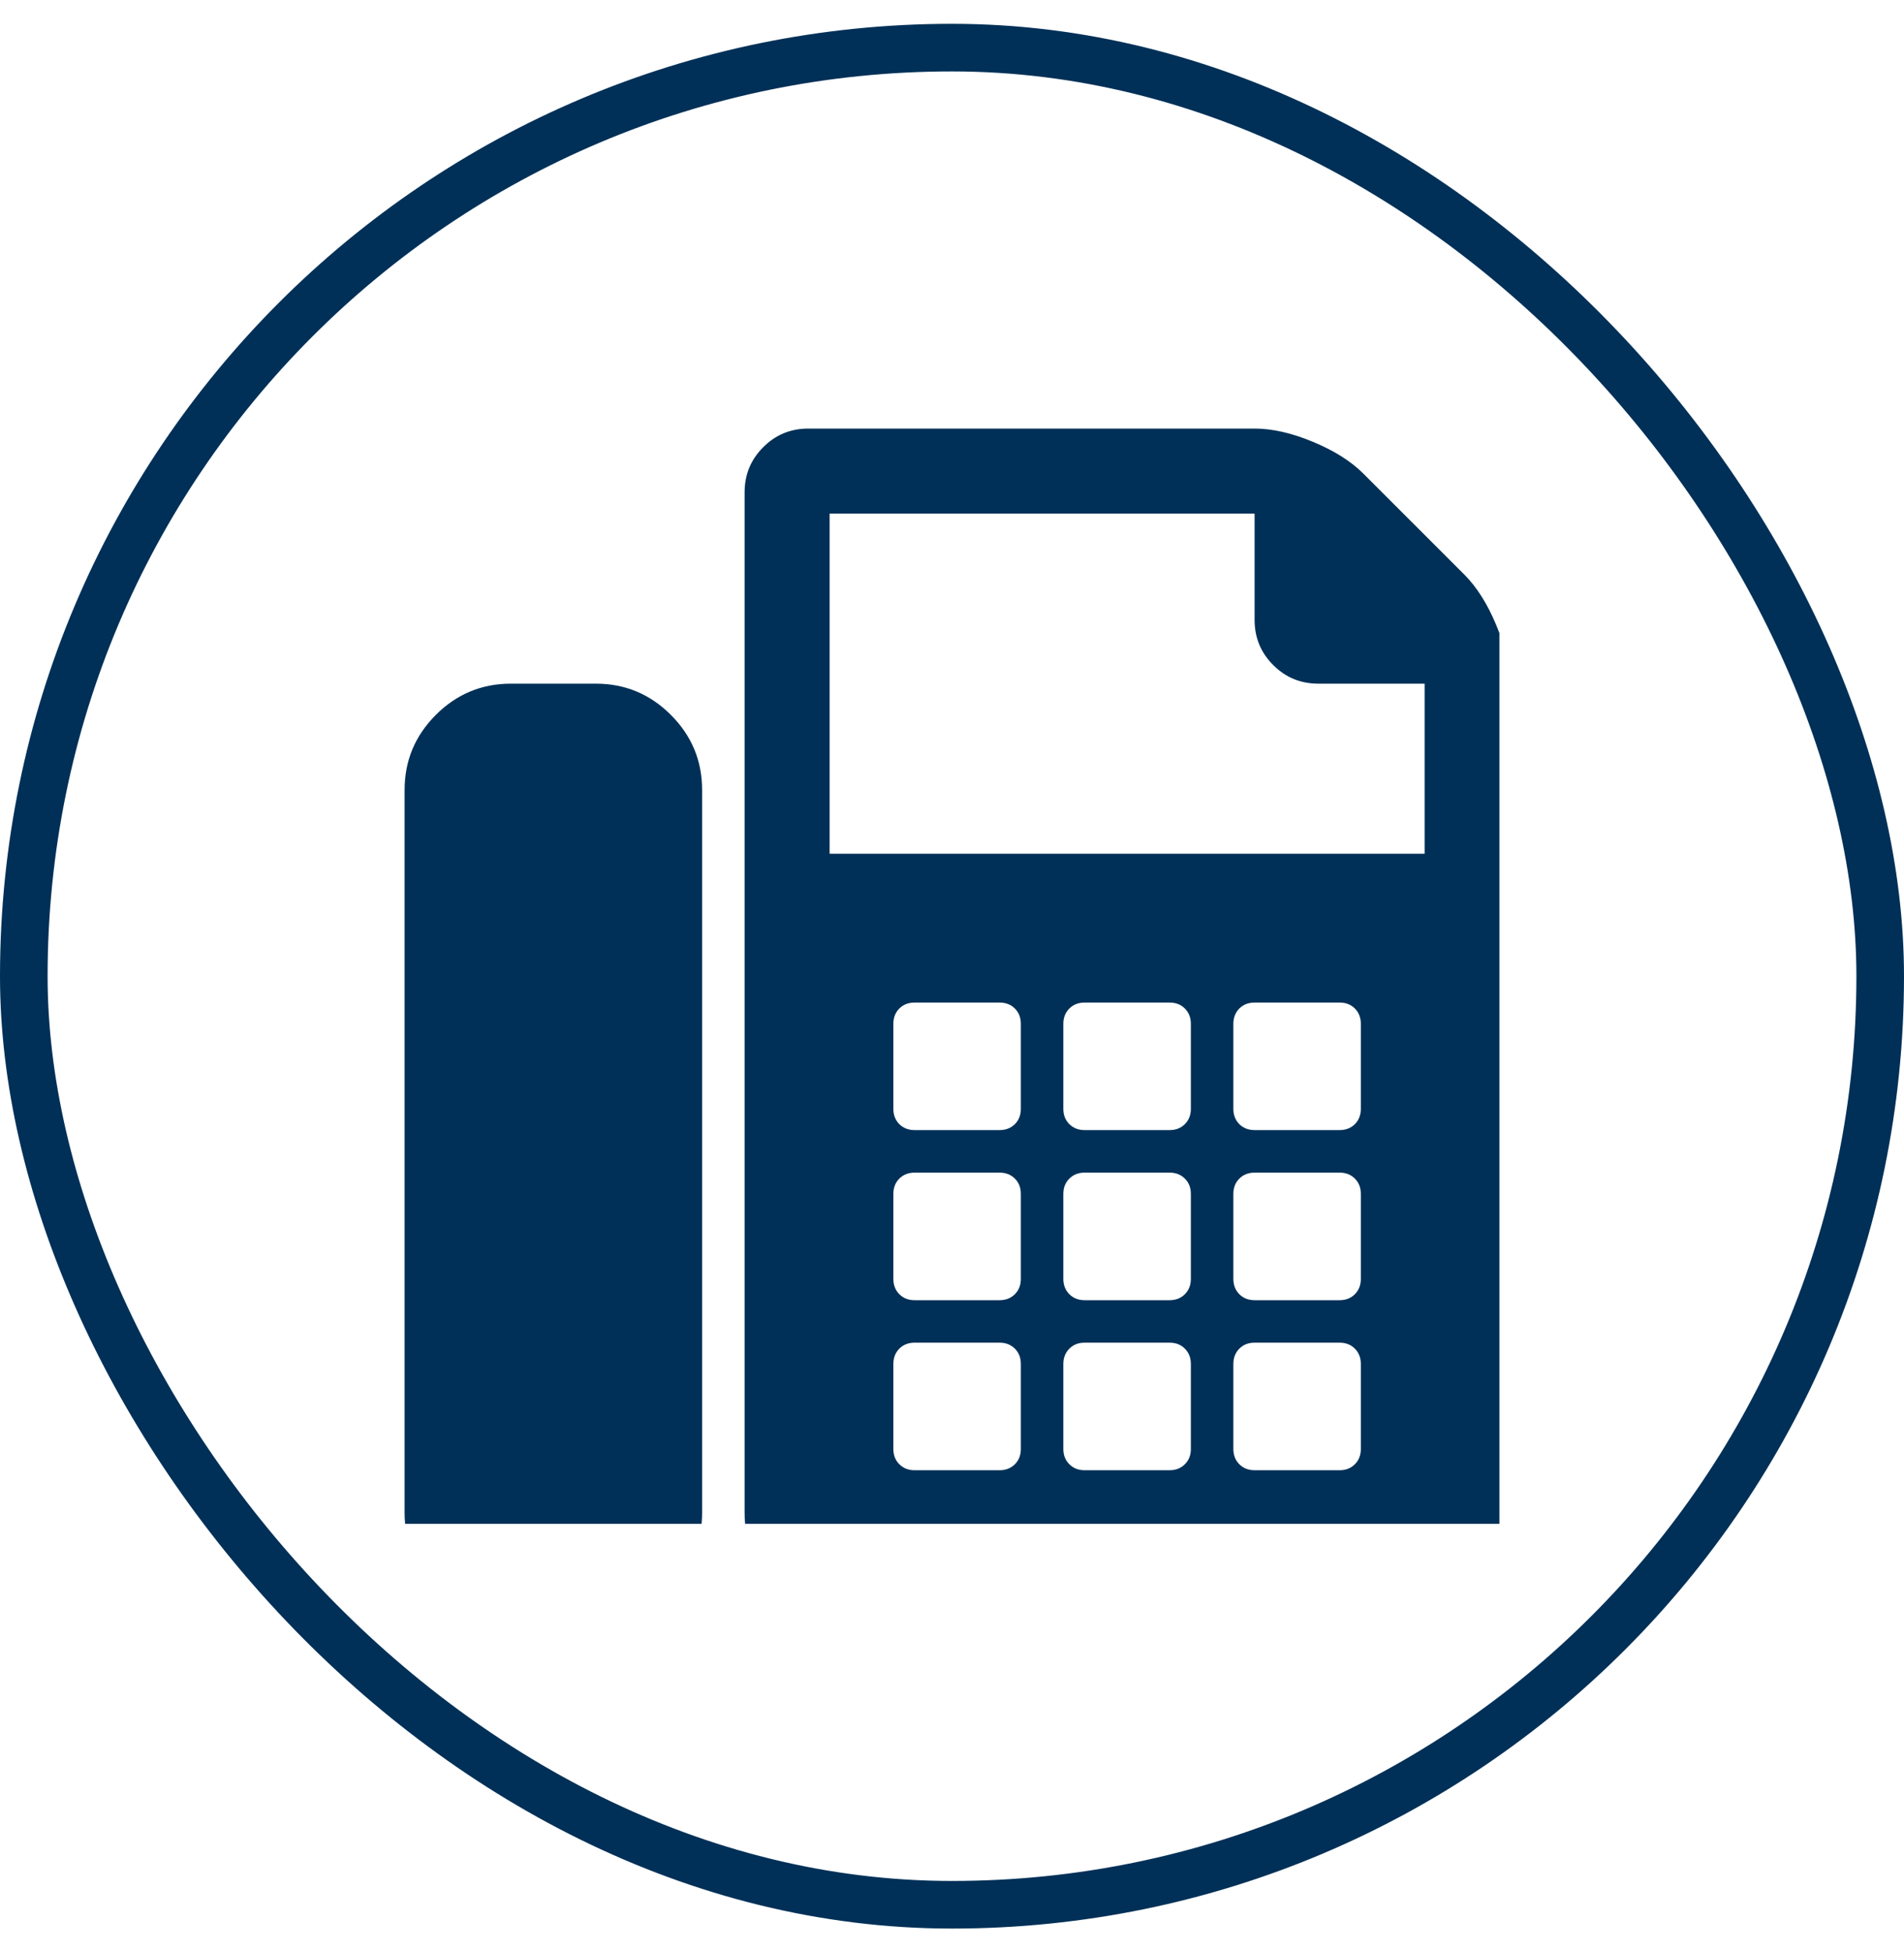
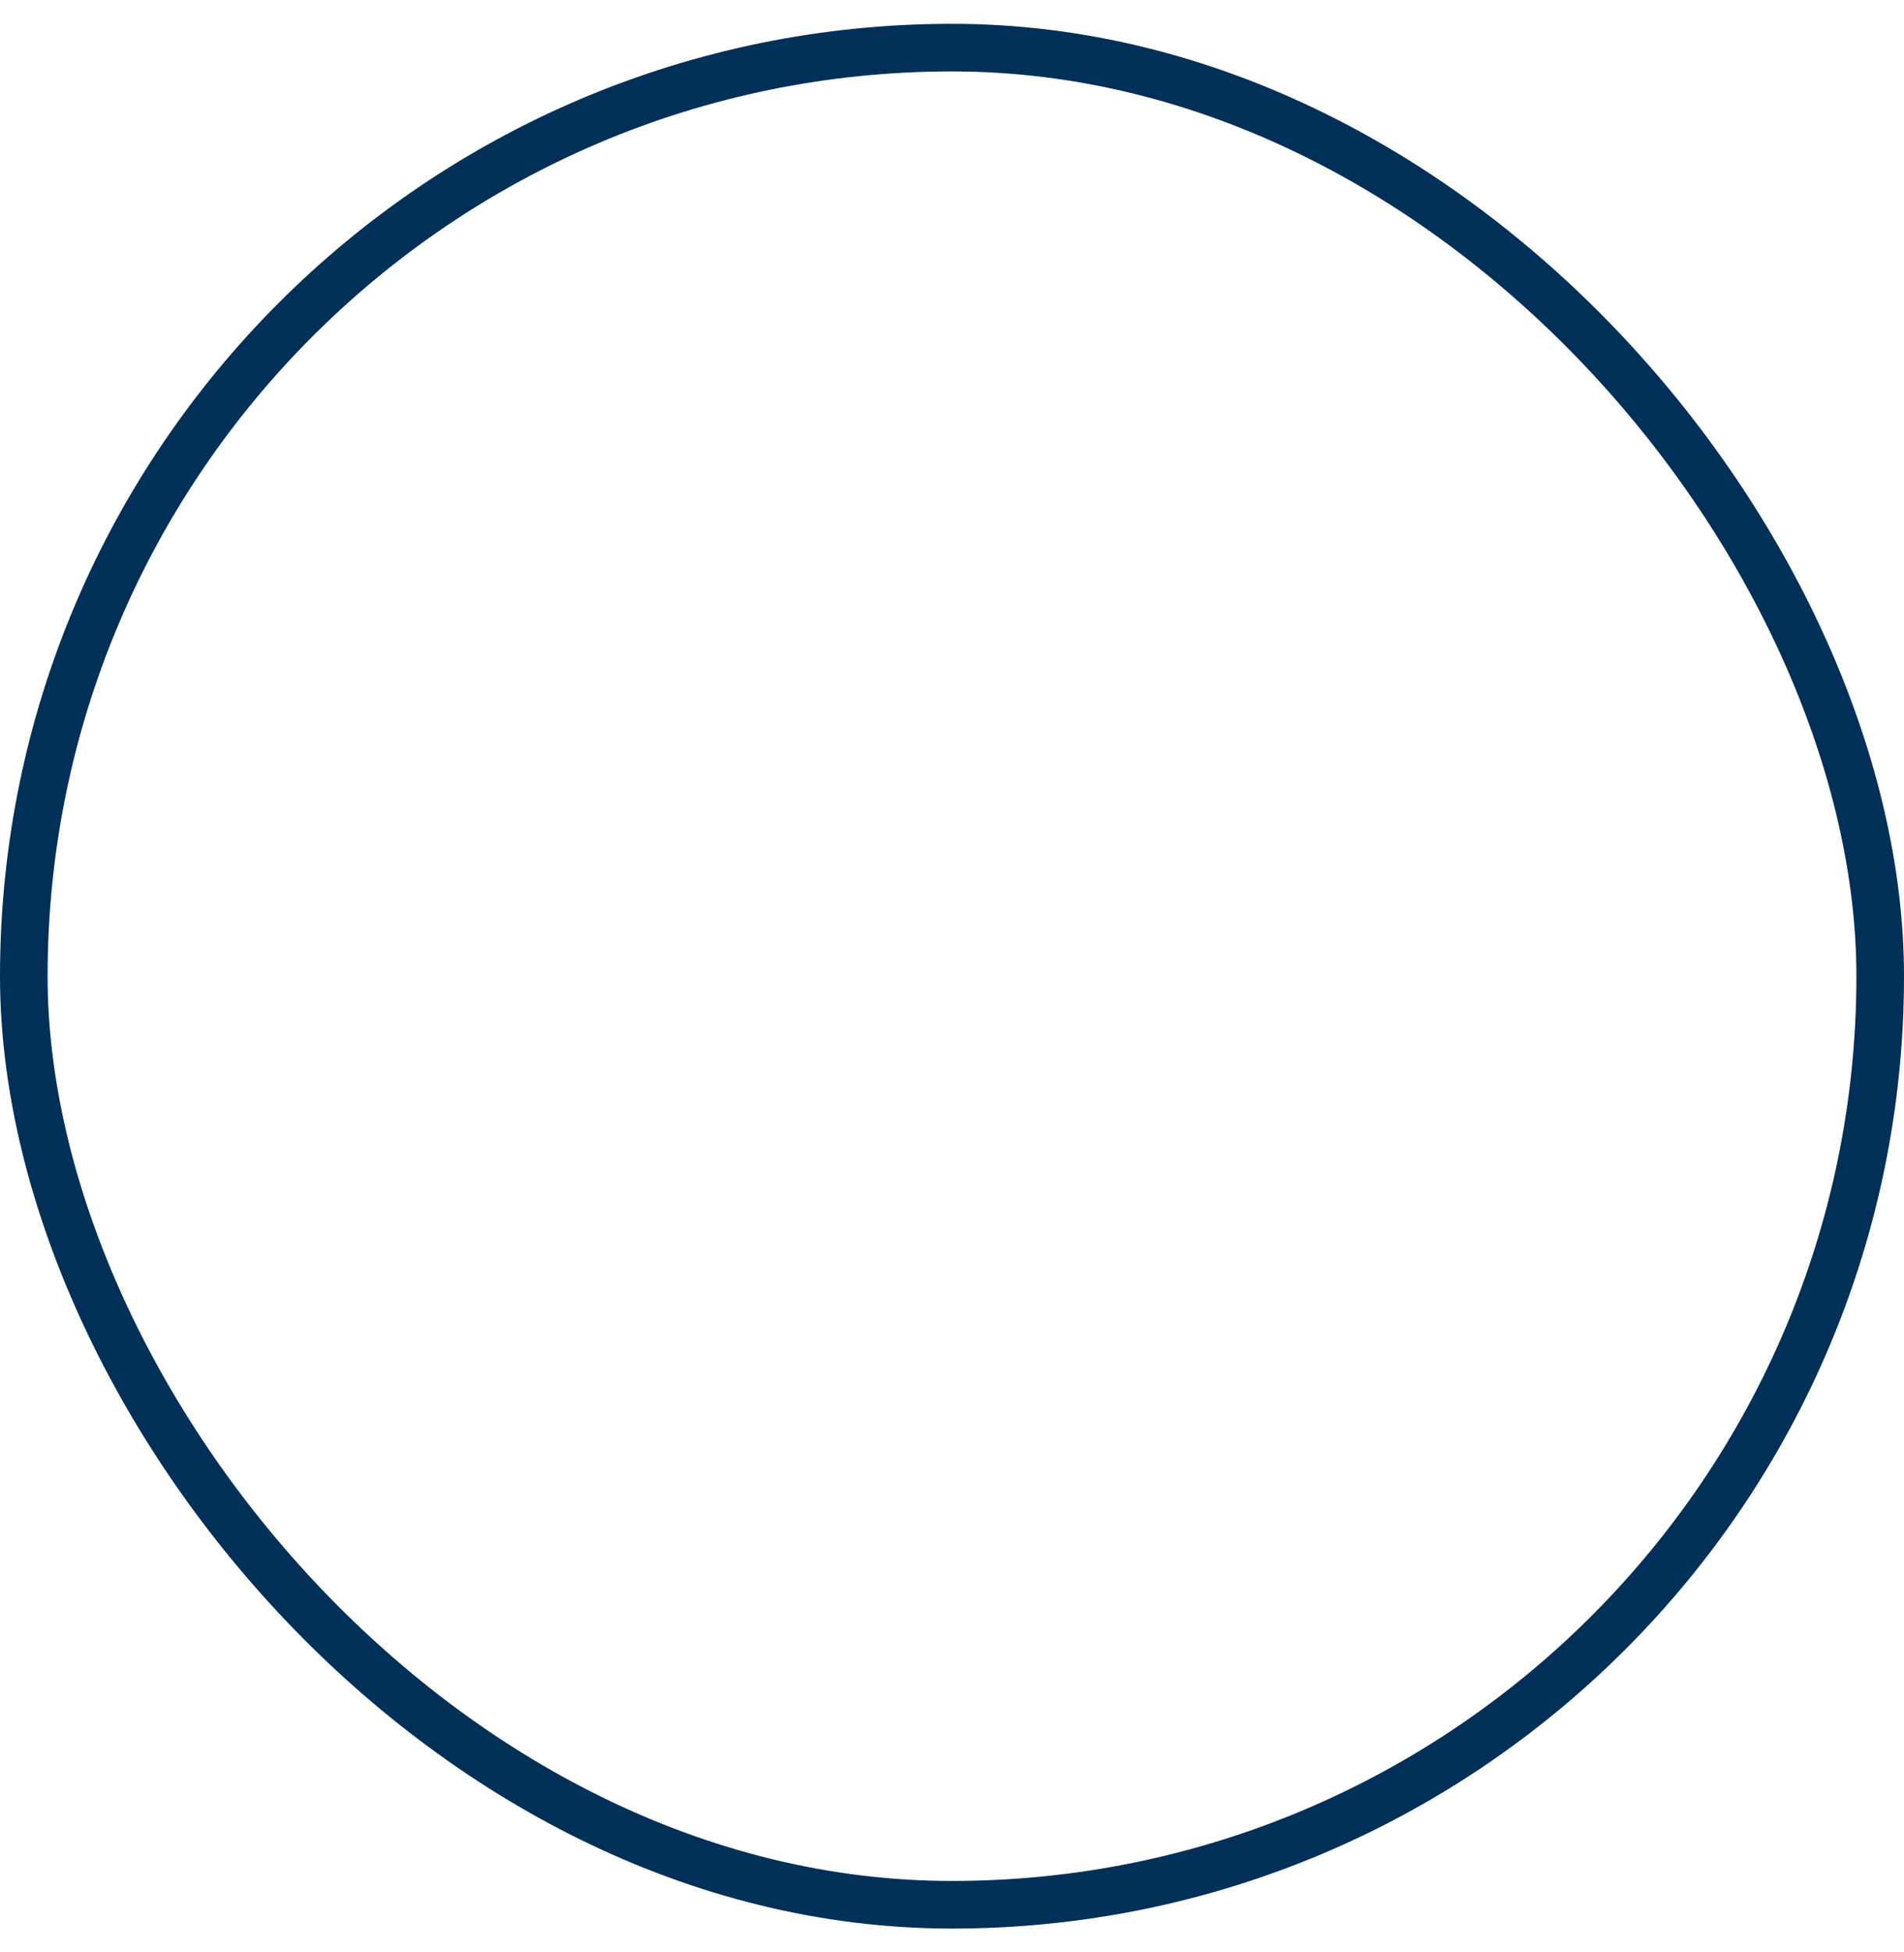
<svg xmlns="http://www.w3.org/2000/svg" width="40" height="41" viewBox="0 0 40 41" fill="none">
  <rect x="0.5" y="1" width="39" height="39" rx="19.5" stroke="#003057" />
  <g clip-path="url(#clip0_1527_31840)">
    <path d="M12.518 14.357C13.132 14.357 13.657 14.576 14.094 15.013C14.531 15.45 14.75 15.975 14.75 16.589V31.768C14.75 32.382 14.531 32.907 14.094 33.344C13.657 33.781 13.132 34 12.518 34H10.732C10.118 34 9.593 33.781 9.156 33.344C8.719 32.907 8.5 32.382 8.5 31.768V16.589C8.5 15.975 8.719 15.45 9.156 15.013C9.593 14.576 10.118 14.357 10.732 14.357H12.518ZM31.714 16.631C32.254 16.947 32.686 17.38 33.012 17.929C33.337 18.477 33.5 19.073 33.5 19.714V30.429C33.5 31.414 33.151 32.256 32.454 32.954C31.756 33.651 30.914 34 29.929 34H17.875C17.261 34 16.736 33.781 16.299 33.344C15.861 32.907 15.643 32.382 15.643 31.768V10.339C15.643 9.967 15.773 9.651 16.034 9.391C16.294 9.13 16.61 9 16.982 9H26.357C26.729 9 27.138 9.093 27.585 9.279C28.031 9.465 28.385 9.688 28.645 9.949L30.766 12.069C31.026 12.33 31.249 12.683 31.435 13.13C31.621 13.576 31.714 13.985 31.714 14.357V16.631ZM21.446 30.429V28.643C21.446 28.513 21.405 28.406 21.321 28.322C21.237 28.238 21.13 28.196 21 28.196H19.214C19.084 28.196 18.977 28.238 18.893 28.322C18.81 28.406 18.768 28.513 18.768 28.643V30.429C18.768 30.559 18.81 30.666 18.893 30.749C18.977 30.833 19.084 30.875 19.214 30.875H21C21.13 30.875 21.237 30.833 21.321 30.749C21.405 30.666 21.446 30.559 21.446 30.429ZM21.446 26.857V25.071C21.446 24.941 21.405 24.834 21.321 24.751C21.237 24.667 21.13 24.625 21 24.625H19.214C19.084 24.625 18.977 24.667 18.893 24.751C18.81 24.834 18.768 24.941 18.768 25.071V26.857C18.768 26.987 18.81 27.094 18.893 27.178C18.977 27.262 19.084 27.304 19.214 27.304H21C21.13 27.304 21.237 27.262 21.321 27.178C21.405 27.094 21.446 26.987 21.446 26.857ZM21.446 23.286V21.5C21.446 21.37 21.405 21.263 21.321 21.179C21.237 21.095 21.13 21.054 21 21.054H19.214C19.084 21.054 18.977 21.095 18.893 21.179C18.81 21.263 18.768 21.37 18.768 21.5V23.286C18.768 23.416 18.81 23.523 18.893 23.607C18.977 23.69 19.084 23.732 19.214 23.732H21C21.13 23.732 21.237 23.69 21.321 23.607C21.405 23.523 21.446 23.416 21.446 23.286ZM25.018 30.429V28.643C25.018 28.513 24.976 28.406 24.892 28.322C24.809 28.238 24.702 28.196 24.571 28.196H22.786C22.655 28.196 22.549 28.238 22.465 28.322C22.381 28.406 22.339 28.513 22.339 28.643V30.429C22.339 30.559 22.381 30.666 22.465 30.749C22.549 30.833 22.655 30.875 22.786 30.875H24.571C24.702 30.875 24.809 30.833 24.892 30.749C24.976 30.666 25.018 30.559 25.018 30.429ZM25.018 26.857V25.071C25.018 24.941 24.976 24.834 24.892 24.751C24.809 24.667 24.702 24.625 24.571 24.625H22.786C22.655 24.625 22.549 24.667 22.465 24.751C22.381 24.834 22.339 24.941 22.339 25.071V26.857C22.339 26.987 22.381 27.094 22.465 27.178C22.549 27.262 22.655 27.304 22.786 27.304H24.571C24.702 27.304 24.809 27.262 24.892 27.178C24.976 27.094 25.018 26.987 25.018 26.857ZM25.018 23.286V21.5C25.018 21.37 24.976 21.263 24.892 21.179C24.809 21.095 24.702 21.054 24.571 21.054H22.786C22.655 21.054 22.549 21.095 22.465 21.179C22.381 21.263 22.339 21.37 22.339 21.5V23.286C22.339 23.416 22.381 23.523 22.465 23.607C22.549 23.69 22.655 23.732 22.786 23.732H24.571C24.702 23.732 24.809 23.69 24.892 23.607C24.976 23.523 25.018 23.416 25.018 23.286ZM28.589 30.429V28.643C28.589 28.513 28.547 28.406 28.464 28.322C28.38 28.238 28.273 28.196 28.143 28.196H26.357C26.227 28.196 26.12 28.238 26.036 28.322C25.953 28.406 25.911 28.513 25.911 28.643V30.429C25.911 30.559 25.953 30.666 26.036 30.749C26.12 30.833 26.227 30.875 26.357 30.875H28.143C28.273 30.875 28.38 30.833 28.464 30.749C28.547 30.666 28.589 30.559 28.589 30.429ZM28.589 26.857V25.071C28.589 24.941 28.547 24.834 28.464 24.751C28.38 24.667 28.273 24.625 28.143 24.625H26.357C26.227 24.625 26.12 24.667 26.036 24.751C25.953 24.834 25.911 24.941 25.911 25.071V26.857C25.911 26.987 25.953 27.094 26.036 27.178C26.12 27.262 26.227 27.304 26.357 27.304H28.143C28.273 27.304 28.38 27.262 28.464 27.178C28.547 27.094 28.589 26.987 28.589 26.857ZM28.589 23.286V21.5C28.589 21.37 28.547 21.263 28.464 21.179C28.38 21.095 28.273 21.054 28.143 21.054H26.357C26.227 21.054 26.12 21.095 26.036 21.179C25.953 21.263 25.911 21.37 25.911 21.5V23.286C25.911 23.416 25.953 23.523 26.036 23.607C26.12 23.69 26.227 23.732 26.357 23.732H28.143C28.273 23.732 28.38 23.69 28.464 23.607C28.547 23.523 28.589 23.416 28.589 23.286ZM29.929 17.929V14.357H27.696C27.324 14.357 27.008 14.227 26.748 13.966C26.487 13.706 26.357 13.39 26.357 13.018V10.786H17.429V17.929H29.929Z" fill="#003057" />
  </g>
  <defs>
    <clipPath id="clip0_1527_31840">
-       <rect width="23" height="23" fill="white" transform="translate(8.5 9)" />
-     </clipPath>
+       </clipPath>
  </defs>
</svg>